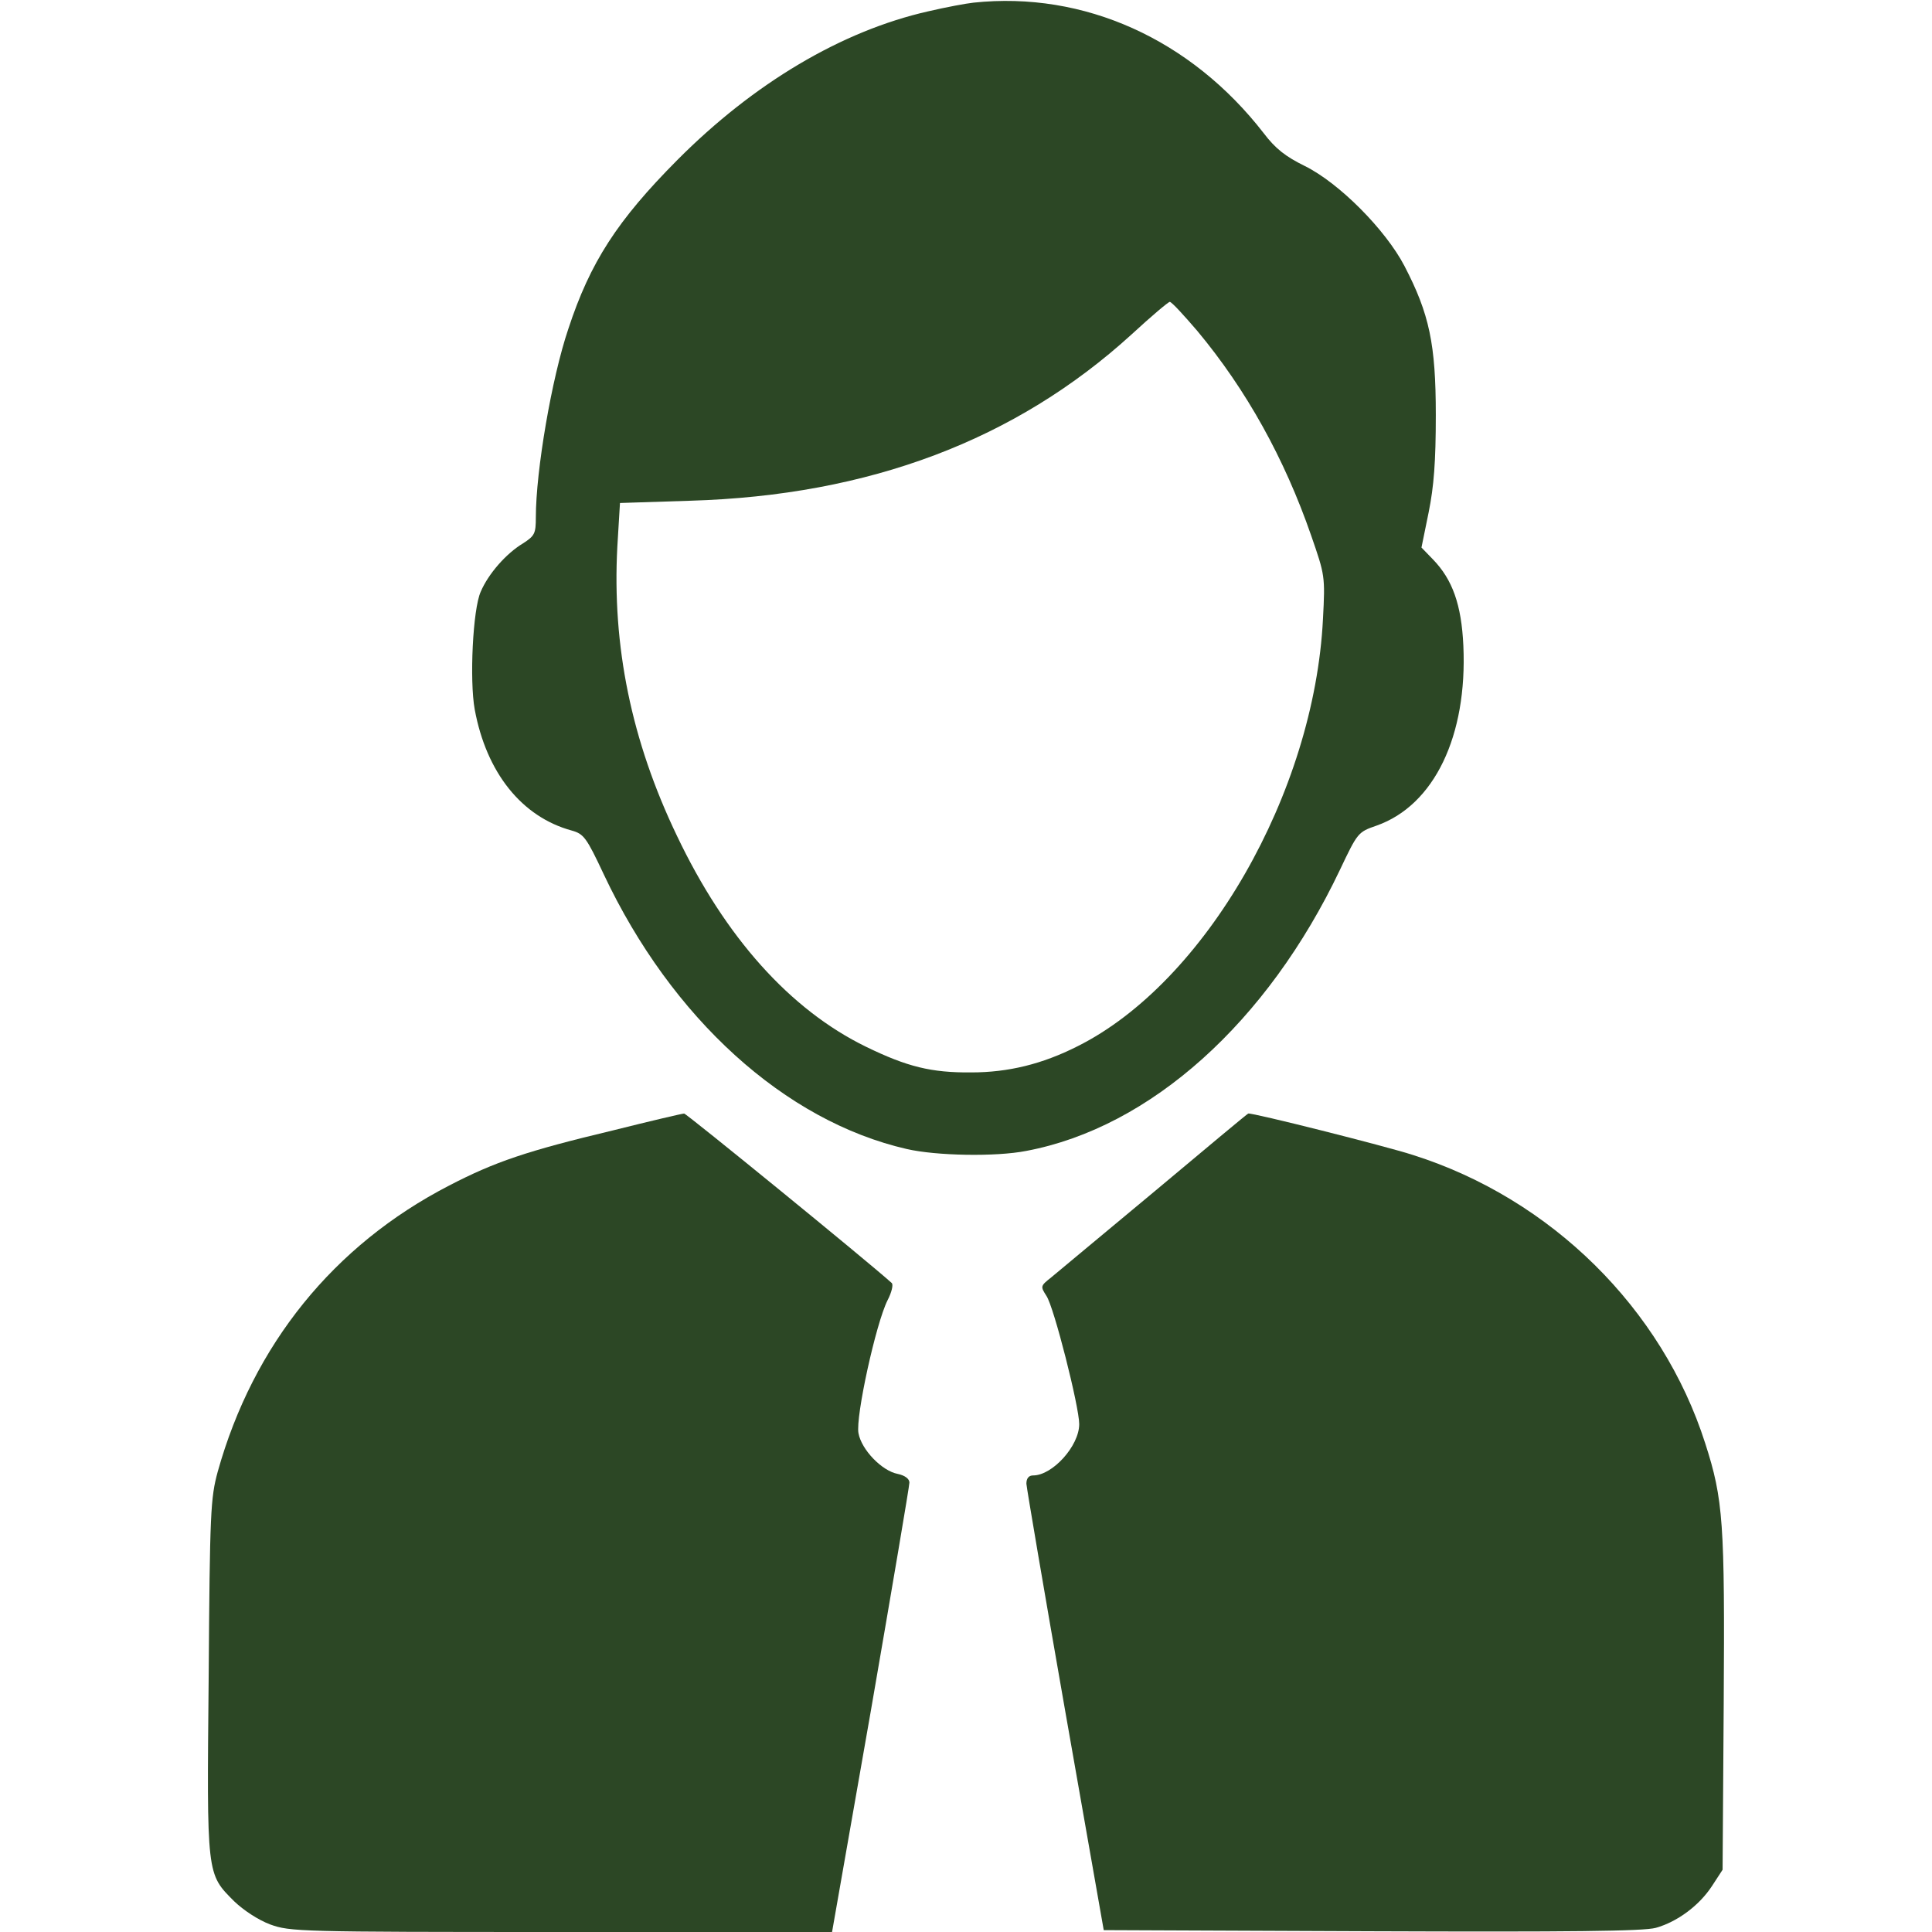
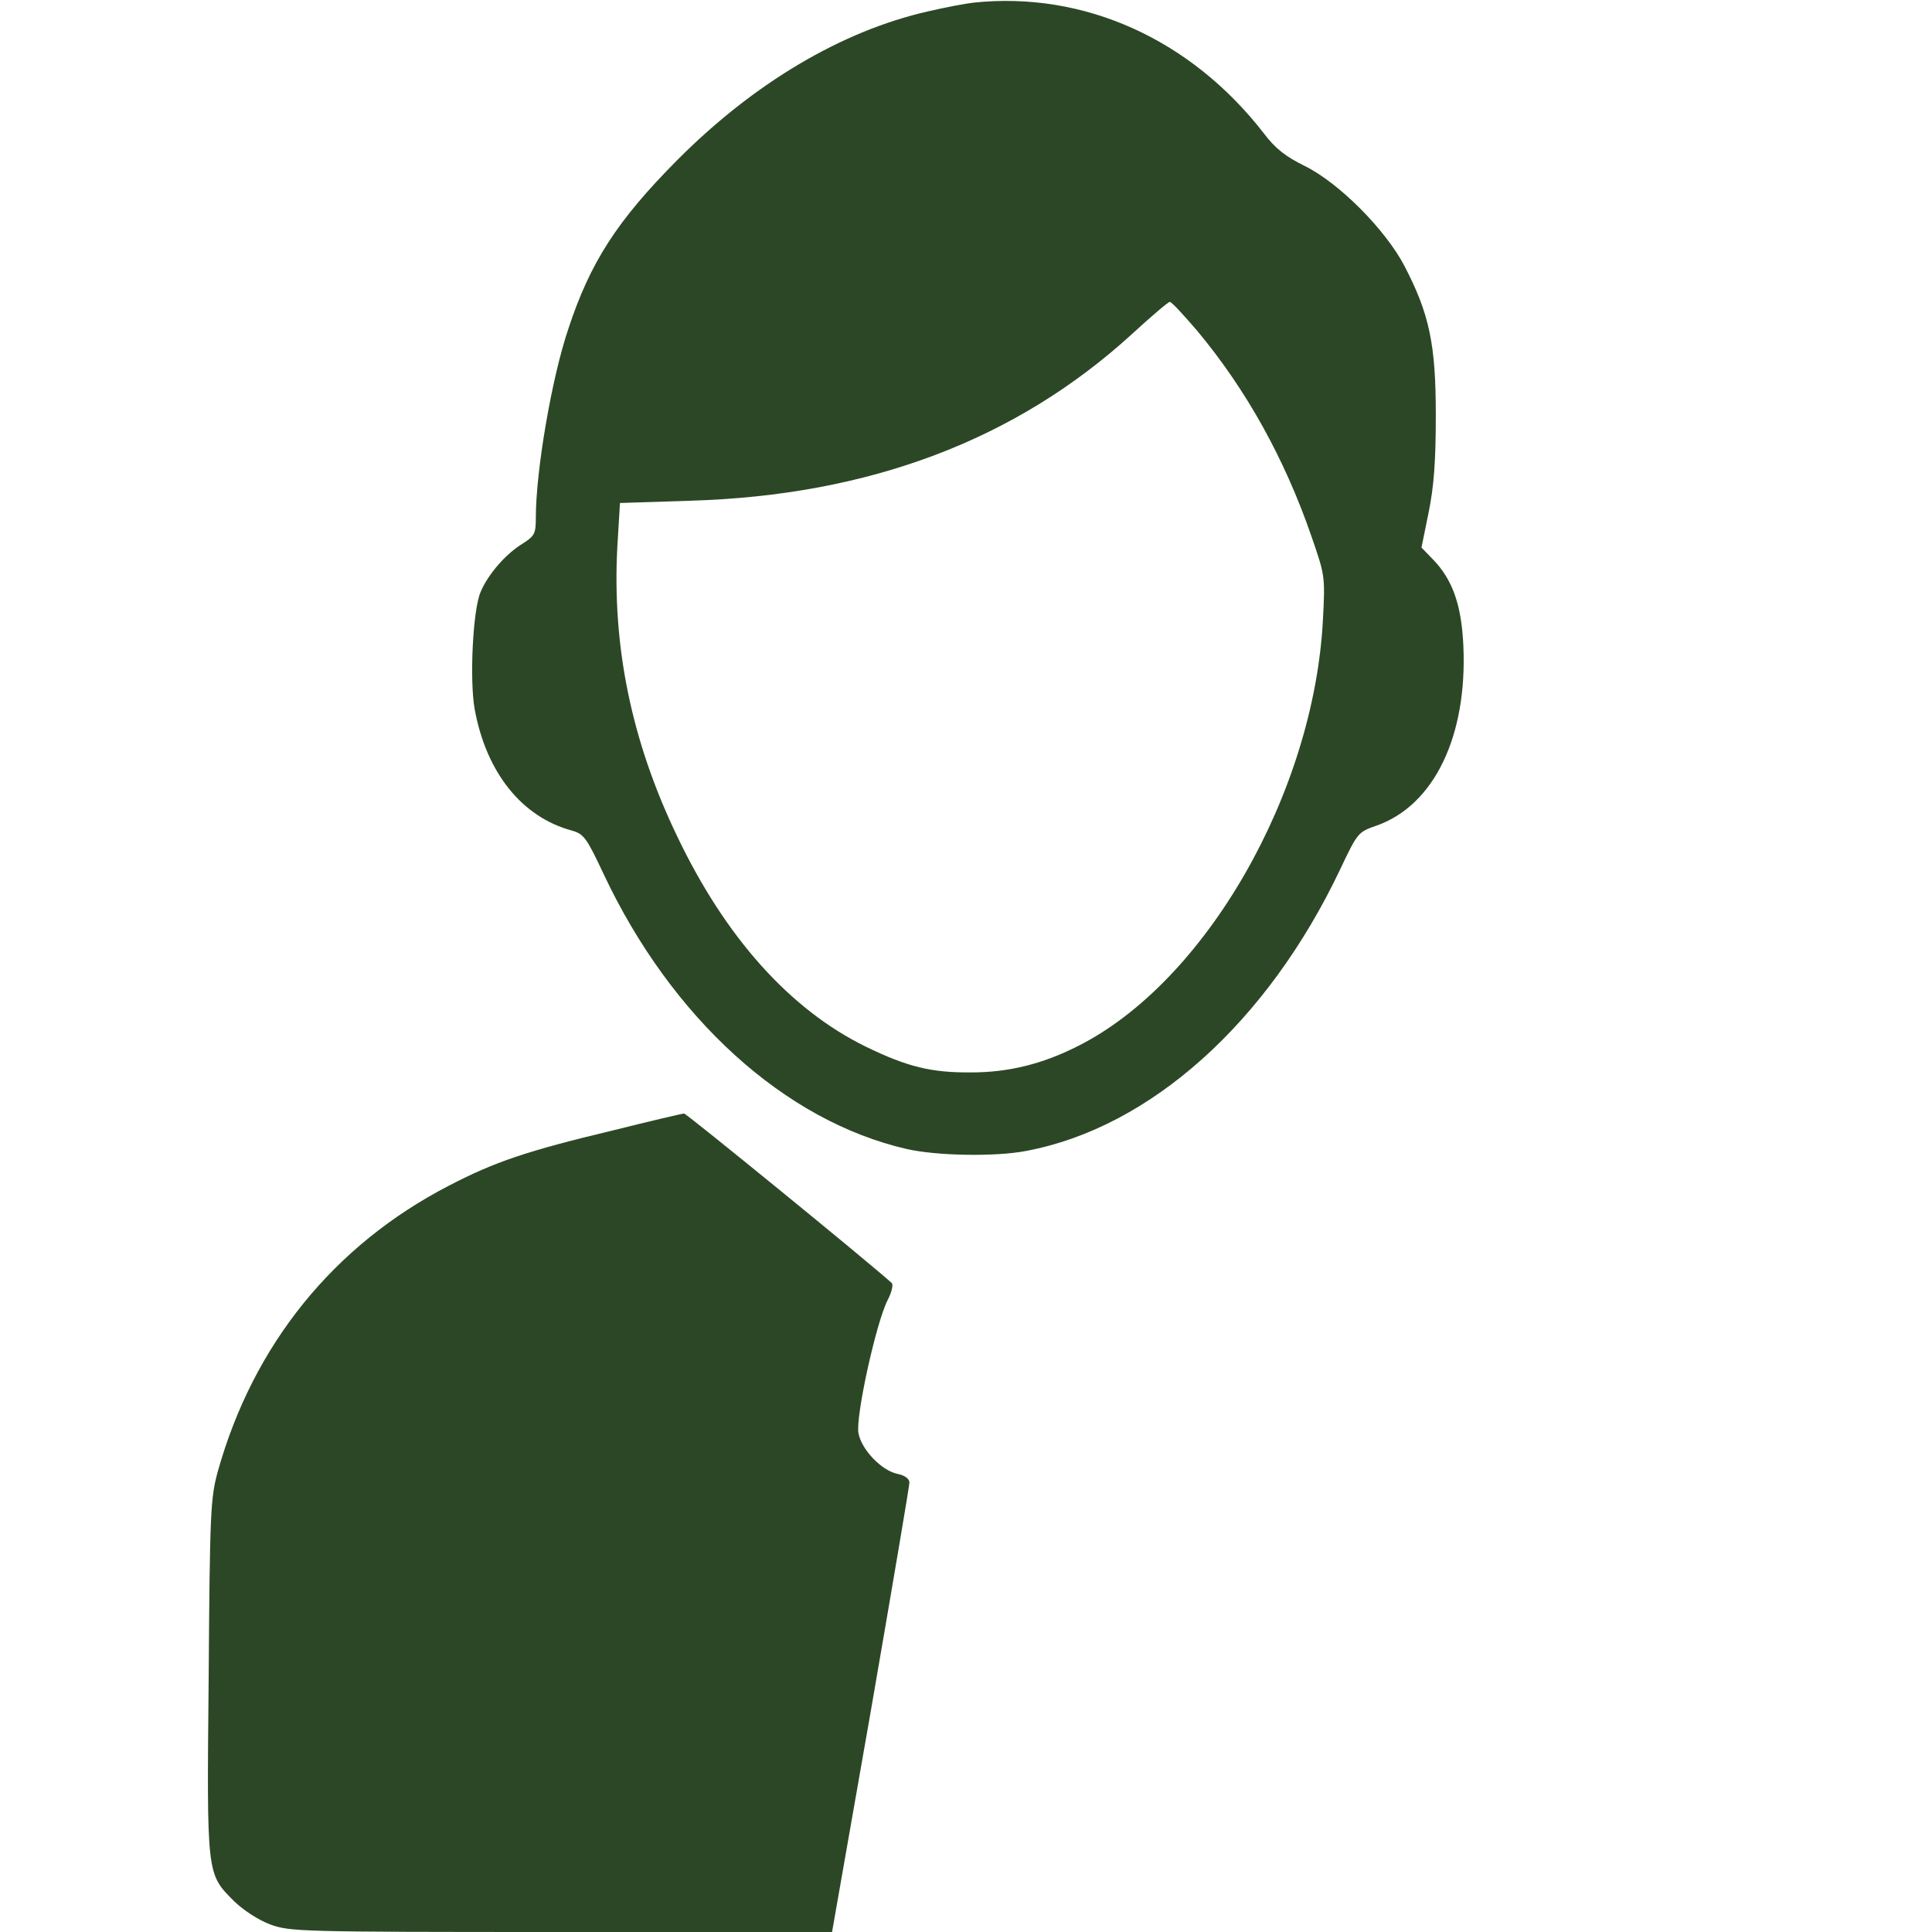
<svg xmlns="http://www.w3.org/2000/svg" width="100" height="100" viewBox="0 0 100 100" fill="none">
  <path d="M50.391 0.137C50.02 0.176 48.965 0.371 48.047 0.586C43.555 1.602 39.004 4.316 35.059 8.281C31.953 11.406 30.547 13.574 29.414 17.031C28.555 19.57 27.735 24.375 27.735 26.777C27.735 27.617 27.676 27.734 27.071 28.125C26.192 28.652 25.274 29.707 24.883 30.625C24.473 31.523 24.297 35.215 24.571 36.719C25.176 40 27.012 42.285 29.59 42.988C30.215 43.164 30.352 43.34 31.25 45.254C34.766 52.715 40.625 58.027 46.934 59.473C48.457 59.824 51.543 59.883 53.125 59.57C59.551 58.359 65.606 52.91 69.356 45.02C70.274 43.086 70.293 43.066 71.25 42.734C74.239 41.68 75.957 38.086 75.743 33.418C75.645 31.289 75.176 30 74.18 28.965L73.575 28.34L73.946 26.523C74.219 25.176 74.317 23.887 74.317 21.484C74.317 17.812 73.985 16.25 72.696 13.77C71.719 11.895 69.317 9.473 67.539 8.594C66.543 8.105 66.016 7.695 65.41 6.895C61.641 2.031 56.114 -0.469 50.391 0.137ZM61.973 17.129C64.512 20.176 66.485 23.73 67.871 27.734C68.575 29.766 68.594 29.824 68.477 32.031C68.028 41.035 62.383 50.859 55.762 54.16C53.946 55.078 52.188 55.508 50.274 55.508C48.203 55.527 46.953 55.215 44.825 54.18C40.899 52.266 37.539 48.516 35.039 43.262C32.676 38.34 31.68 33.438 31.953 28.301L32.09 26.035L35.723 25.918C45 25.645 52.578 22.773 58.575 17.305C59.571 16.387 60.469 15.625 60.547 15.625C60.645 15.625 61.27 16.309 61.973 17.129Z" fill="#2C4725" />
  <path d="M31.7 58.516C27.285 59.57 25.606 60.137 23.242 61.367C17.266 64.453 13.106 69.609 11.27 76.172C10.899 77.539 10.86 78.242 10.801 86.797C10.703 97.129 10.684 96.973 12.129 98.418C12.598 98.867 13.36 99.375 13.985 99.609C15.02 99.981 15.43 100 29.063 100H43.067L45.078 88.535C46.172 82.207 47.071 76.914 47.071 76.738C47.071 76.543 46.836 76.367 46.465 76.289C45.645 76.133 44.59 75.039 44.434 74.18C44.278 73.34 45.332 68.516 45.938 67.305C46.153 66.894 46.25 66.484 46.153 66.406C44.922 65.293 35.508 57.617 35.41 57.637C35.313 57.637 33.653 58.027 31.7 58.516Z" fill="#2C4725" />
-   <path d="M59.766 61.66C57.129 63.848 54.727 65.86 54.415 66.114C53.848 66.563 53.848 66.582 54.161 67.071C54.551 67.637 55.86 72.813 55.86 73.711C55.86 74.844 54.473 76.368 53.477 76.368C53.243 76.368 53.126 76.524 53.126 76.797C53.145 77.051 54.044 82.344 55.137 88.575L57.129 99.903L70.997 99.961C81.172 100 85.079 99.961 85.704 99.785C86.817 99.473 87.95 98.633 88.614 97.618L89.161 96.778L89.219 88.184C89.278 78.809 89.2 77.618 88.262 74.707C86.036 67.735 80.293 62.051 73.145 59.785C71.7 59.317 64.786 57.578 64.61 57.637C64.571 57.637 62.403 59.453 59.766 61.66Z" fill="#2C4725" />
</svg>